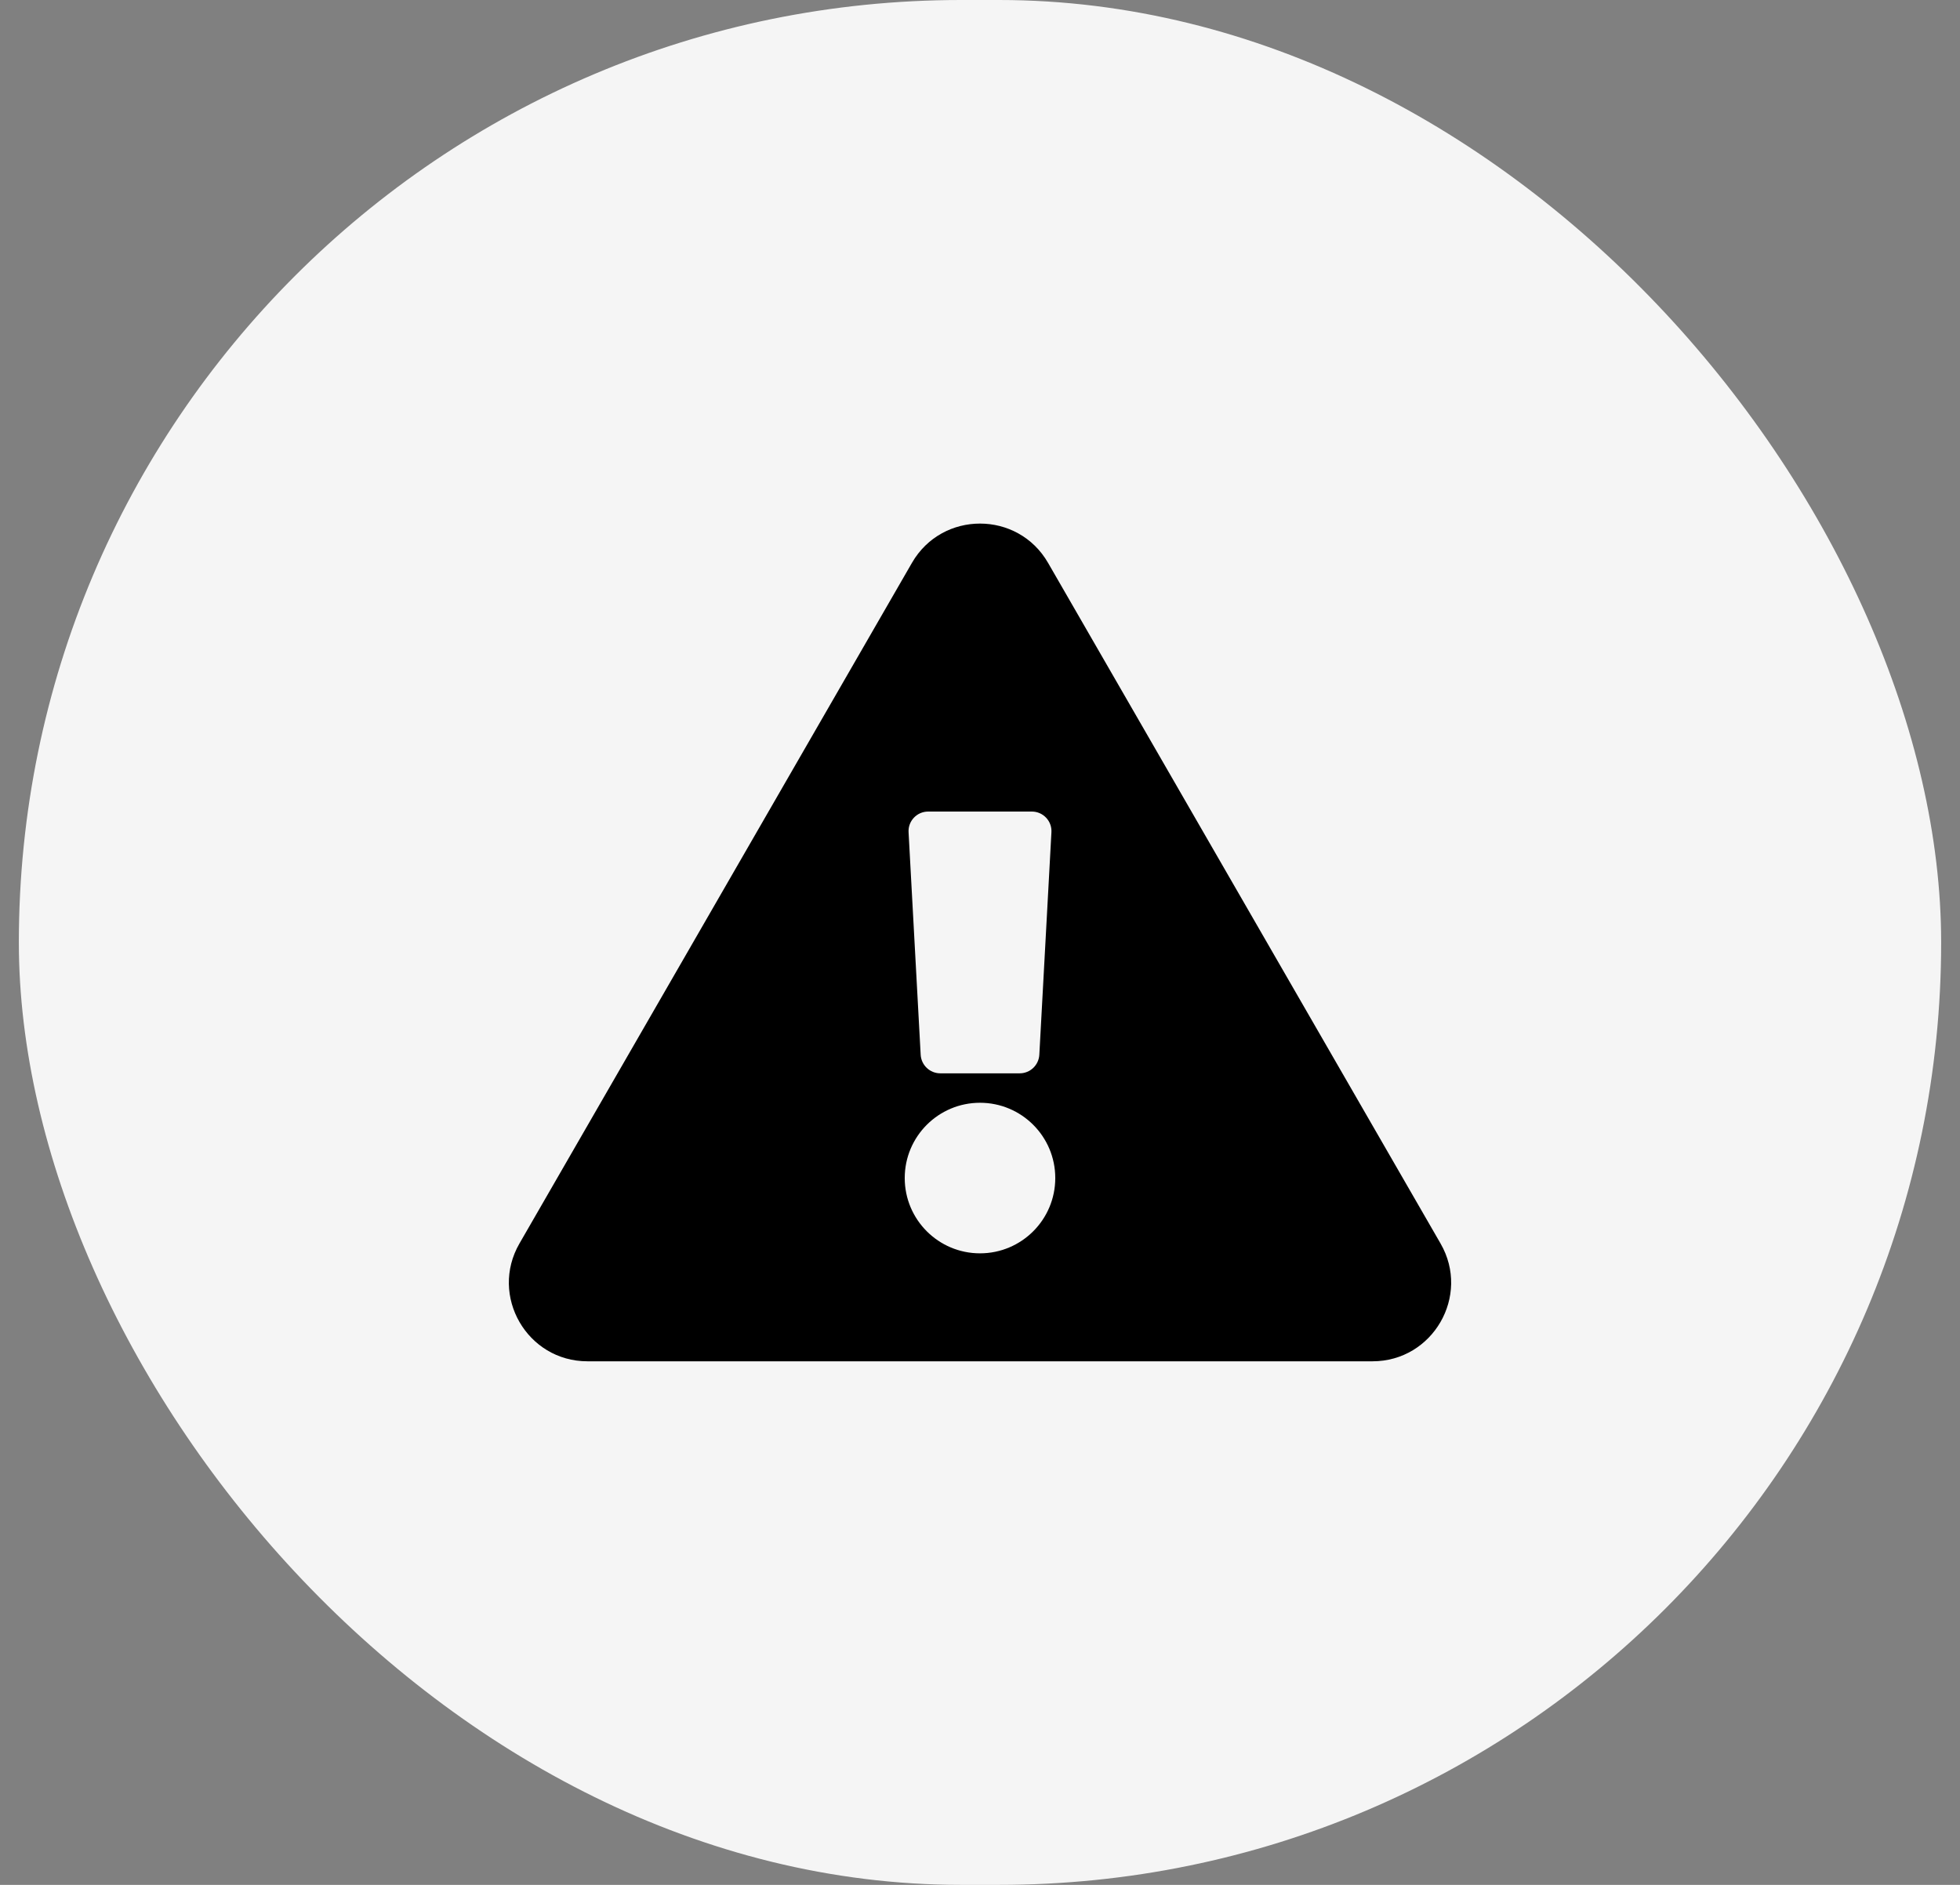
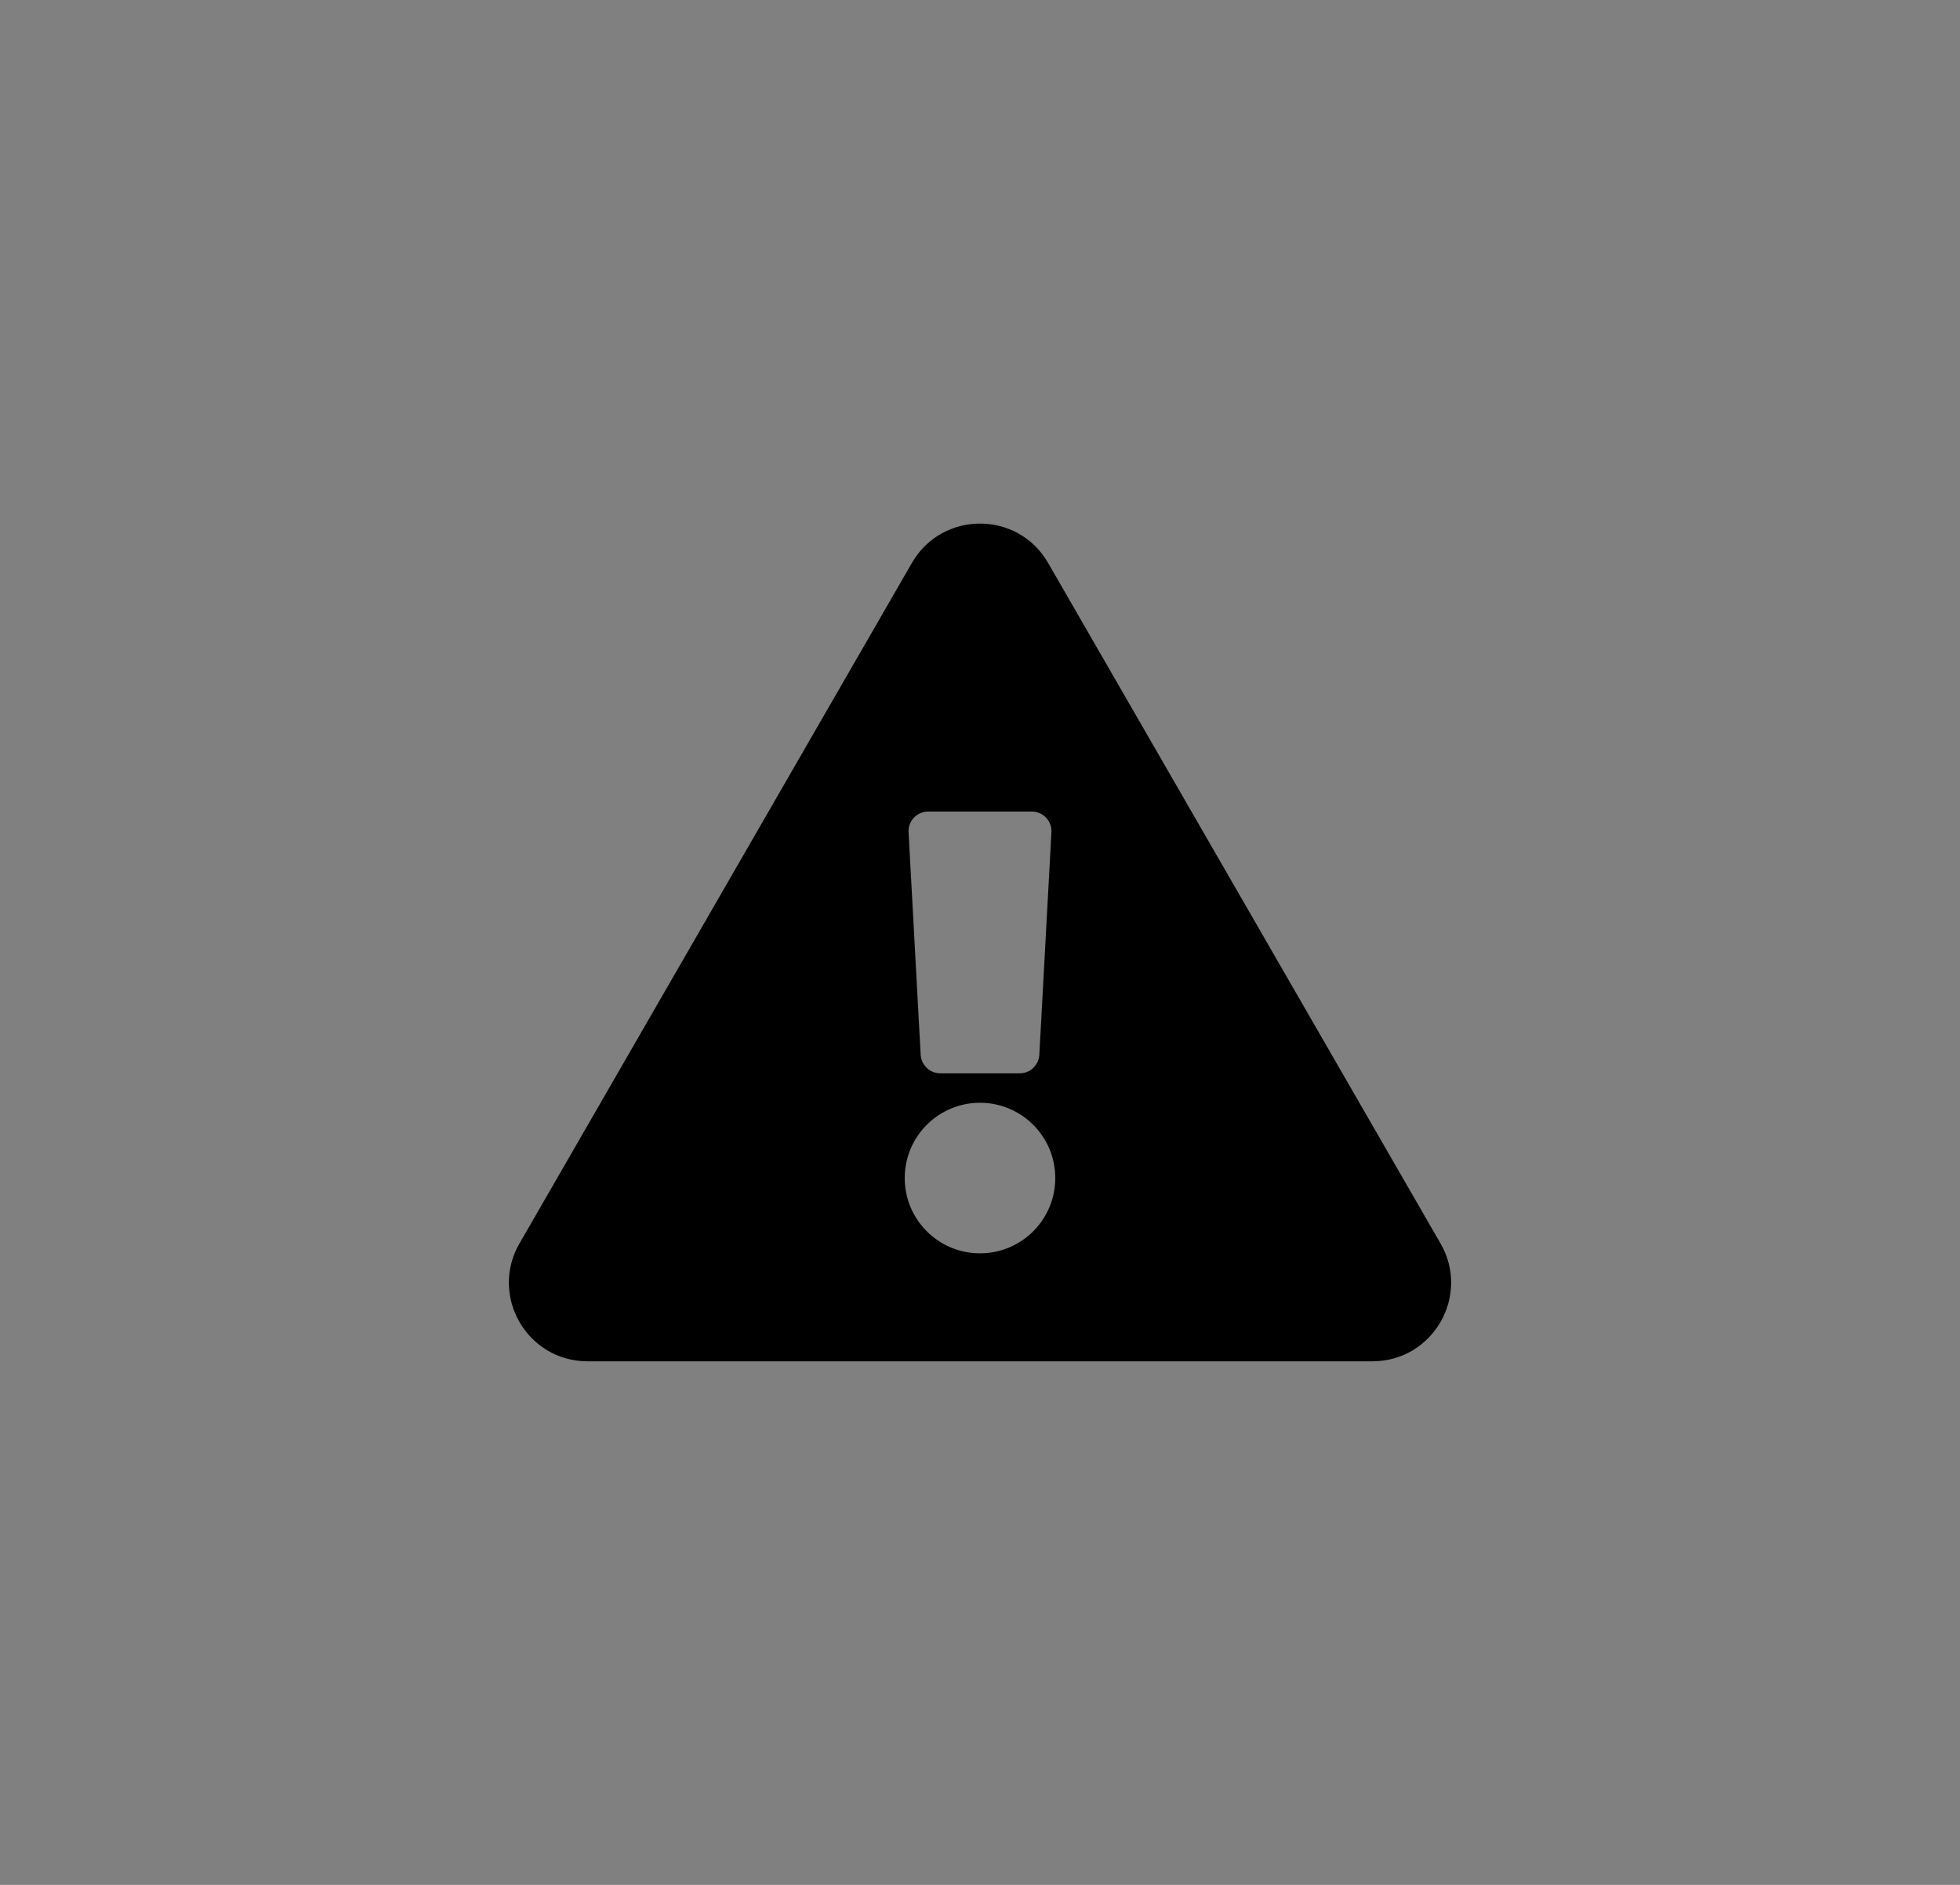
<svg xmlns="http://www.w3.org/2000/svg" width="52" height="50" viewBox="0 0 52 50" fill="none">
  <rect x="0" y="0" width="52" height="50" fill="#808080" stroke="none" />
-   <rect x="0.5" width="51" height="50" rx="25" fill="#F5F5F5" />
  <g clip-path="url(#clip0_899_17832)">
    <path d="M38.219 32.987C39.02 34.375 38.014 36.111 36.414 36.111H15.586C13.982 36.111 12.982 34.373 13.781 32.987L24.195 14.93C24.997 13.541 27.005 13.543 27.805 14.93L38.219 32.987ZM26 29.253C24.897 29.253 24.003 30.147 24.003 31.25C24.003 32.353 24.897 33.247 26 33.247C27.103 33.247 27.997 32.353 27.997 31.25C27.997 30.147 27.103 29.253 26 29.253ZM24.105 22.077L24.426 27.98C24.442 28.256 24.67 28.472 24.947 28.472H27.053C27.33 28.472 27.558 28.256 27.574 27.98L27.895 22.077C27.912 21.779 27.674 21.528 27.375 21.528H24.625C24.326 21.528 24.088 21.779 24.105 22.077Z" fill="black" />
  </g>
  <defs>
    <clipPath id="clip0_899_17832">
      <rect width="25" height="25" fill="white" transform="translate(13.5 12.5)" />
    </clipPath>
  </defs>
</svg>